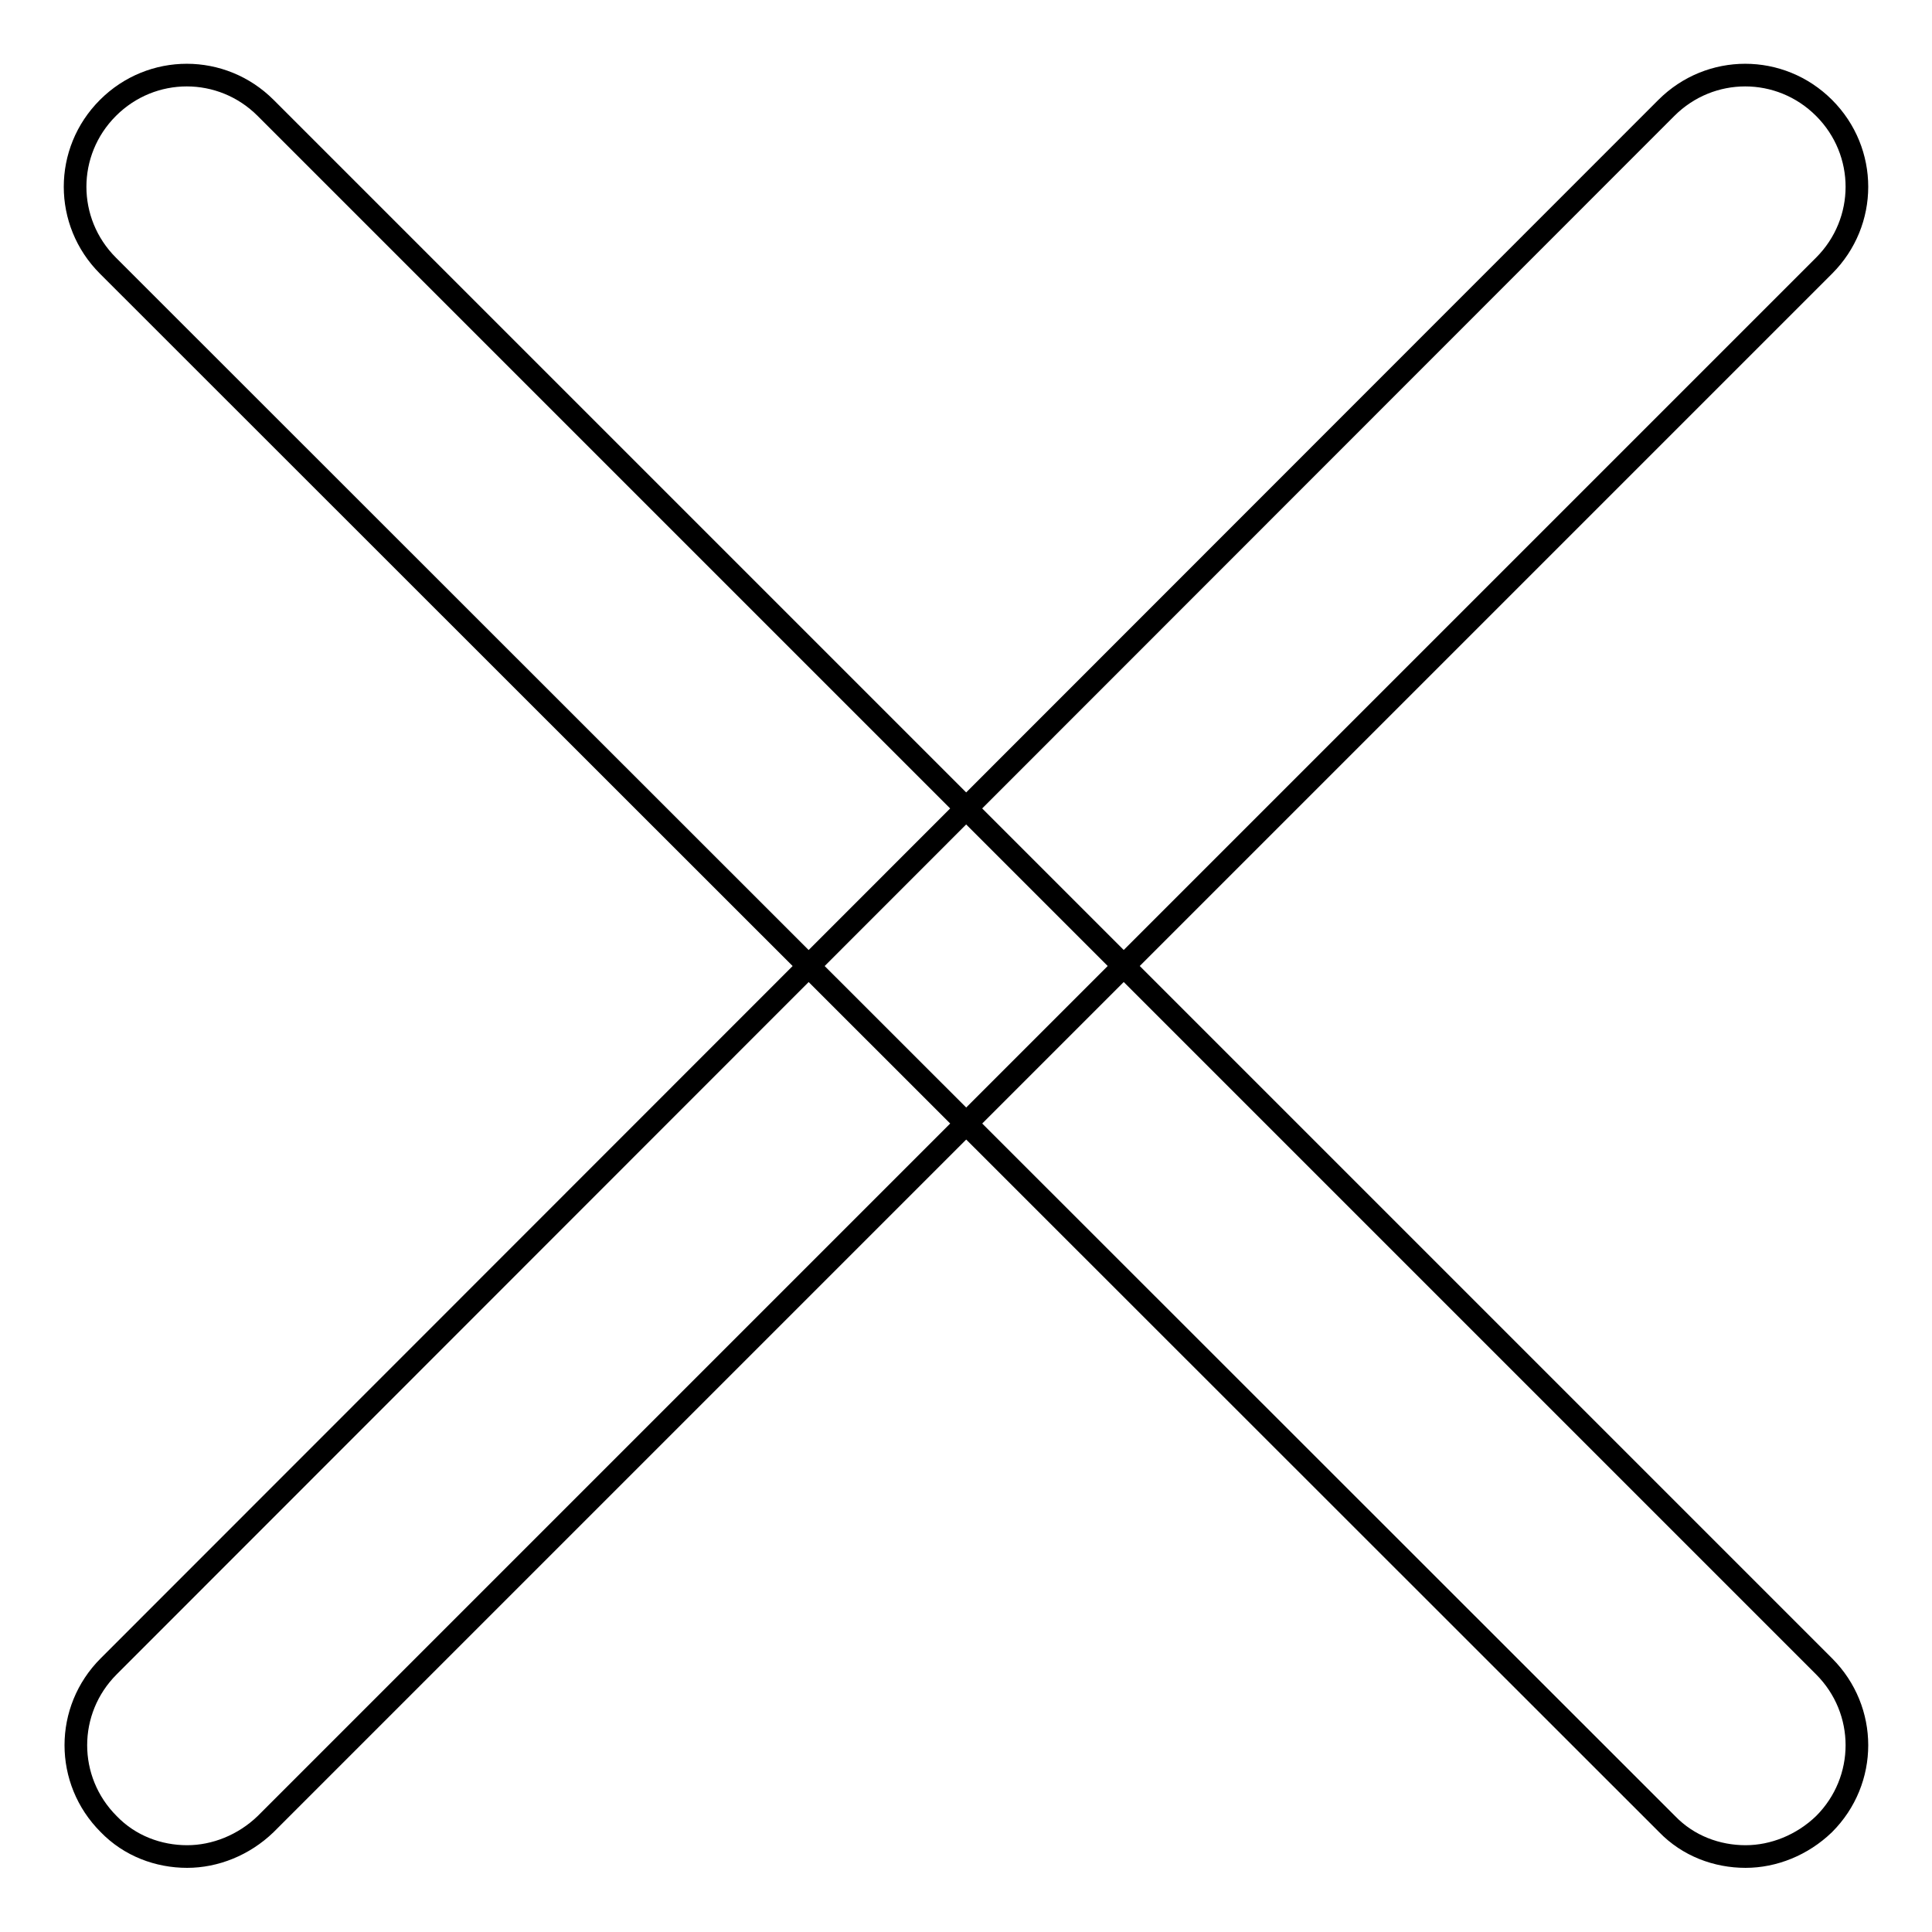
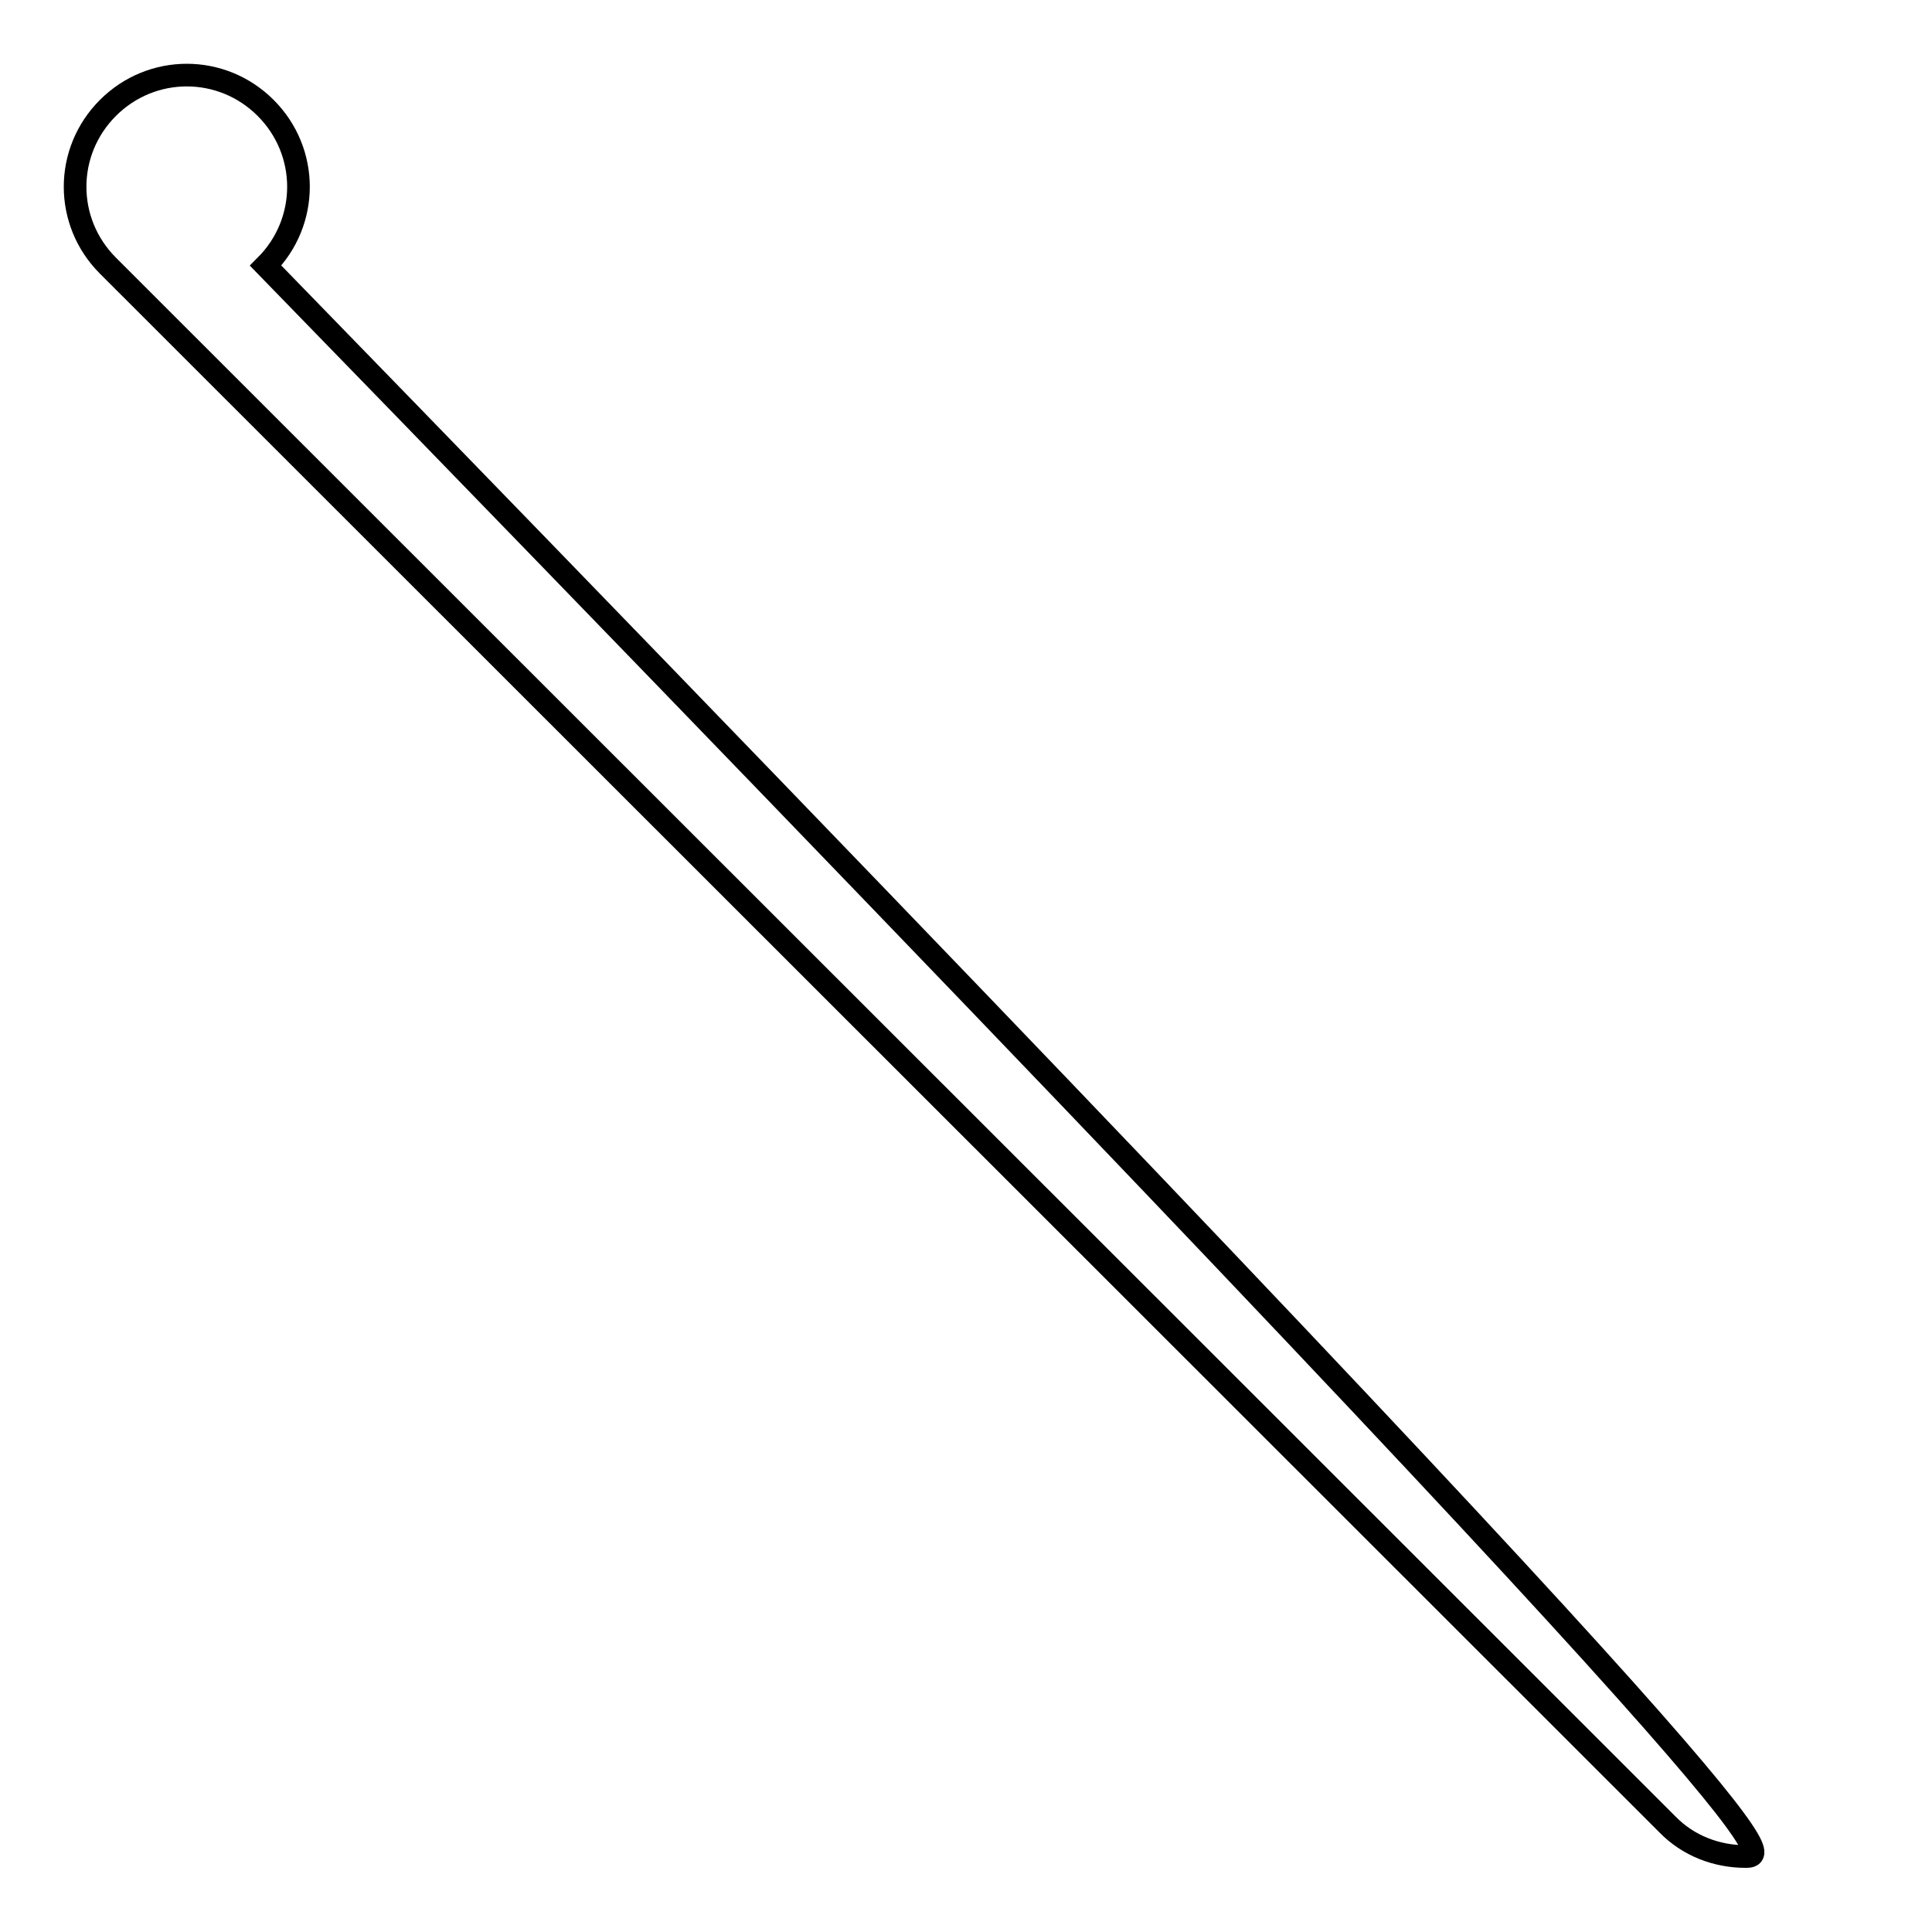
<svg xmlns="http://www.w3.org/2000/svg" version="1.1" x="0px" y="0px" viewBox="0 0 256 256" enable-background="new 0 0 256 256" xml:space="preserve">
  <g>
    <g>
-       <path stroke-width="3" fill-opacity="0" stroke="#000000" d="M24.8,246c-3.8,0-7.6-1.4-10.4-4.3c-5.8-5.8-5.8-15.1,0-20.9L220.8,14.3c5.8-5.8,15.1-5.8,20.9,0c5.8,5.8,5.8,15.1,0,20.9L35.2,241.7C32.3,244.5,28.5,246,24.8,246z" />
-       <path stroke-width="3" fill-opacity="0" stroke="#000000" d="M231.3,246c-3.8,0-7.6-1.4-10.4-4.3L14.3,35.2c-5.8-5.8-5.8-15.1,0-20.9c5.8-5.8,15.1-5.8,20.9,0l206.5,206.5c5.8,5.8,5.8,15.1,0,20.9C238.8,244.5,235,246,231.3,246z" />
+       <path stroke-width="3" fill-opacity="0" stroke="#000000" d="M231.3,246c-3.8,0-7.6-1.4-10.4-4.3L14.3,35.2c-5.8-5.8-5.8-15.1,0-20.9c5.8-5.8,15.1-5.8,20.9,0c5.8,5.8,5.8,15.1,0,20.9C238.8,244.5,235,246,231.3,246z" />
    </g>
  </g>
</svg>